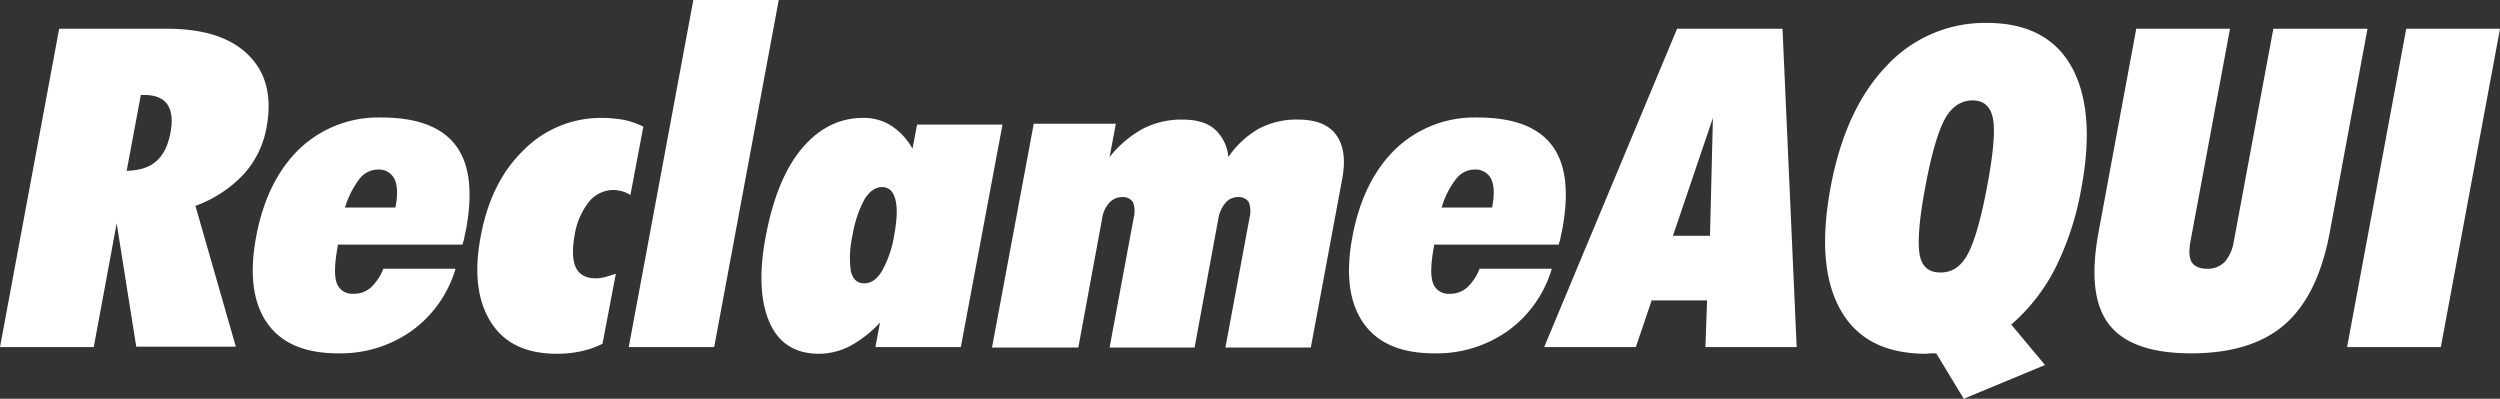
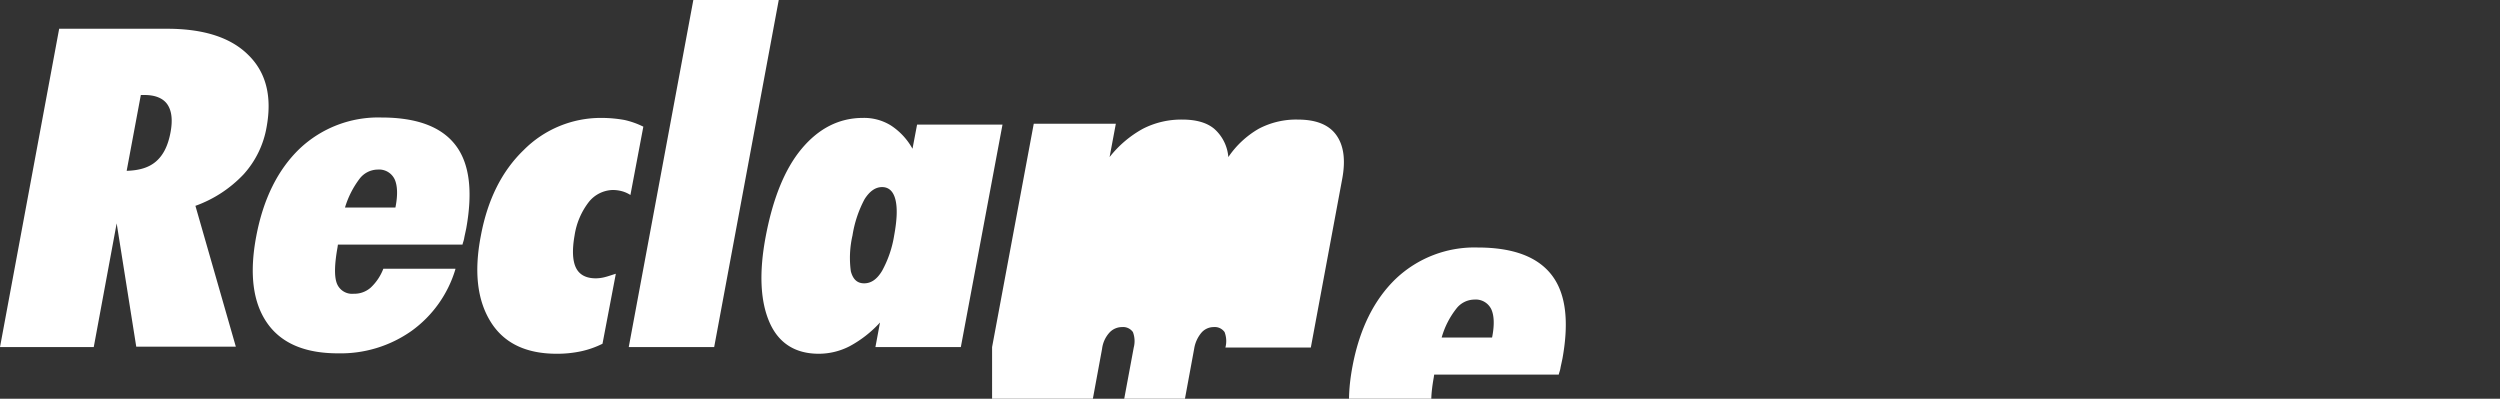
<svg xmlns="http://www.w3.org/2000/svg" id="layer" viewBox="0 0 600 95.7">
  <rect x="0" y="0" width="600" height="95.7" fill="#333333" stroke="none" />
-   <path d="M60.2,300.5l-3.4,18.2c3.1-.1,5.4-.8,7.1-2.3s2.8-3.7,3.4-6.8.3-5.3-.7-6.8-2.9-2.3-5.5-2.3ZM26.4,361l14.2-76.4H66.5q13.2,0,19.5,6.3c4.3,4.2,5.7,10,4.4,17.2a22.6,22.6,0,0,1-5.5,11.4,29.69,29.69,0,0,1-11.6,7.6L83,360.9H59.1l-4.7-29.6L48.9,361Zm82.8-33.5h12.1c.6-3,.5-5.3-.2-6.8a4.14,4.14,0,0,0-4.1-2.3,5.54,5.54,0,0,0-4.3,2.2,21.92,21.92,0,0,0-3.5,6.9m26.5,14.8a28.12,28.12,0,0,1-10.5,14.8,29.49,29.49,0,0,1-17.7,5.4c-7.9,0-13.6-2.4-17-7.3s-4.3-11.8-2.6-20.8,5.2-16,10.4-21a27.42,27.42,0,0,1,19.6-7.5c8.5,0,14.4,2.2,17.8,6.6s4.2,11.1,2.6,20c-.2,1-.4,1.8-.5,2.4s-.3,1-.4,1.5H107.5l-.1.7c-.7,3.9-.8,6.8-.2,8.5a3.92,3.92,0,0,0,4.1,2.6,5.92,5.92,0,0,0,4.1-1.5,12.17,12.17,0,0,0,3-4.5h17.3m35.3,18a22.05,22.05,0,0,1-5.1,1.8,27.42,27.42,0,0,1-5.9.6c-7.3,0-12.6-2.5-15.8-7.6s-4.1-11.9-2.4-20.7c1.6-8.6,5-15.5,10.3-20.6a26.08,26.08,0,0,1,18.7-7.7,31.21,31.21,0,0,1,5.5.5,19.9,19.9,0,0,1,4.5,1.6l-3.1,16.4a7.22,7.22,0,0,0-2-.9,8.52,8.52,0,0,0-2.3-.3,7.6,7.6,0,0,0-5.7,2.9,17.33,17.33,0,0,0-3.4,8c-.6,3.4-.5,6,.3,7.7s2.4,2.6,4.8,2.6a8.92,8.92,0,0,0,2.2-.3c.8-.2,1.6-.5,2.6-.8L171,360.2m6.3.8,15.5-83.3h20.5L197.8,361H177.3M231,334.2a23.94,23.94,0,0,0-.4,8.6c.5,1.9,1.5,2.9,3.2,2.9s3.1-1,4.3-3a26.12,26.12,0,0,0,2.9-8.5c.7-3.8.8-6.6.3-8.6s-1.6-3-3.2-3-3,1-4.2,2.9a27.51,27.51,0,0,0-2.9,8.7m5.5,26.8,1.1-5.9a27.48,27.48,0,0,1-7.3,5.7,16.16,16.16,0,0,1-7.4,1.8c-5.6,0-9.6-2.5-11.8-7.5s-2.6-11.9-.9-20.8,4.5-16,8.6-20.9,9-7.4,14.7-7.4a12.2,12.2,0,0,1,6.7,1.8,15.78,15.78,0,0,1,5.2,5.6l1.1-5.8H267L257,361H236.5m28,0,10-53.6h19.7l-1.5,8a26.18,26.18,0,0,1,8-6.8,20.14,20.14,0,0,1,9.5-2.2c3.2,0,5.8.7,7.6,2.2a10.1,10.1,0,0,1,3.4,6.8,22.17,22.17,0,0,1,7.3-6.8,19.2,19.2,0,0,1,9.4-2.2c4.3,0,7.4,1.2,9.2,3.7s2.3,6,1.4,10.7L341,361.1H320.5l5.8-31.2a6.09,6.09,0,0,0-.2-3.7,2.86,2.86,0,0,0-2.6-1.2,3.89,3.89,0,0,0-3,1.4,7.88,7.88,0,0,0-1.7,3.8l-5.7,30.9H292.7l5.8-31.2a6.09,6.09,0,0,0-.2-3.7,2.86,2.86,0,0,0-2.6-1.2,4.1,4.1,0,0,0-3.1,1.4,7.05,7.05,0,0,0-1.7,3.8l-5.7,30.9H264.5m107.9-33.6h12.1c.6-3,.5-5.3-.2-6.8a4.14,4.14,0,0,0-4.1-2.3,5.54,5.54,0,0,0-4.3,2.2,20,20,0,0,0-3.5,6.9m26.4,14.8a28.12,28.12,0,0,1-10.5,14.8,29.49,29.49,0,0,1-17.7,5.4c-7.9,0-13.6-2.4-17-7.3s-4.3-11.8-2.6-20.8,5.2-16,10.4-21a27.42,27.42,0,0,1,19.6-7.5c8.5,0,14.4,2.2,17.8,6.6s4.2,11.1,2.6,20c-.2,1-.4,1.8-.5,2.4s-.3,1-.4,1.5H370.6l-.1.7c-.7,3.9-.8,6.8-.2,8.5a3.92,3.92,0,0,0,4.1,2.6,5.92,5.92,0,0,0,4.1-1.5,12.17,12.17,0,0,0,3-4.5h17.3" transform="translate(-26.4 -277.7)" style="fill:#fff" />
-   <path d="M427.9,334.3h8.9l.7-28.3ZM397,361l31.9-76.4h25.3l3.4,76.4H435.7l.4-11.2H422.8L419,361Zm91.5-38.6c-1.5,7.9-1.9,13.3-1.4,16.3s2.2,4.4,5,4.4,4.9-1.4,6.5-4.3,3.2-8.3,4.7-16.3,2-13.5,1.4-16.4-2.2-4.3-4.9-4.3-5,1.5-6.6,4.4-3.2,8.2-4.7,16.2m9.2,51-6.6-10.9h-1.2c-.5,0-.9.1-1.2.1-9.7,0-16.5-3.4-20.5-10.4s-4.8-16.7-2.5-29.3,6.8-22.4,13.4-29.3a32.15,32.15,0,0,1,24.2-10.4c9.5,0,16.3,3.5,20.2,10.4s4.8,16.7,2.4,29.4a69.51,69.51,0,0,1-6.2,19,44.88,44.88,0,0,1-10.6,13.6l8.1,9.7-19.5,8.1M530,333.7l9.1-49.1h22.5l-9.5,51.1c-.4,2.2-.3,3.9.3,4.9s1.9,1.6,3.6,1.6a5.73,5.73,0,0,0,4.3-1.6,9.72,9.72,0,0,0,2.2-4.9l9.5-51.1h22.6l-9.1,49.1q-2.85,15-10.8,21.9c-5.3,4.6-12.8,6.9-22.4,6.9s-16.1-2.3-19.7-6.9-4.4-11.9-2.6-21.9M589.7,361l14.2-76.4h22.5L612.2,361H589.7" transform="translate(-26.4 -277.7)" style="fill:#fff" />
+   <path d="M60.2,300.5l-3.4,18.2c3.1-.1,5.4-.8,7.1-2.3s2.8-3.7,3.4-6.8.3-5.3-.7-6.8-2.9-2.3-5.5-2.3ZM26.4,361l14.2-76.4H66.5q13.2,0,19.5,6.3c4.3,4.2,5.7,10,4.4,17.2a22.6,22.6,0,0,1-5.5,11.4,29.69,29.69,0,0,1-11.6,7.6L83,360.9H59.1l-4.7-29.6L48.9,361Zm82.8-33.5h12.1c.6-3,.5-5.3-.2-6.8a4.14,4.14,0,0,0-4.1-2.3,5.54,5.54,0,0,0-4.3,2.2,21.92,21.92,0,0,0-3.5,6.9m26.5,14.8a28.12,28.12,0,0,1-10.5,14.8,29.49,29.49,0,0,1-17.7,5.4c-7.9,0-13.6-2.4-17-7.3s-4.3-11.8-2.6-20.8,5.2-16,10.4-21a27.42,27.42,0,0,1,19.6-7.5c8.5,0,14.4,2.2,17.8,6.6s4.2,11.1,2.6,20c-.2,1-.4,1.8-.5,2.4s-.3,1-.4,1.5H107.5l-.1.7c-.7,3.9-.8,6.8-.2,8.5a3.92,3.92,0,0,0,4.1,2.6,5.92,5.92,0,0,0,4.1-1.5,12.17,12.17,0,0,0,3-4.5h17.3m35.3,18a22.05,22.05,0,0,1-5.1,1.8,27.42,27.42,0,0,1-5.9.6c-7.3,0-12.6-2.5-15.8-7.6s-4.1-11.9-2.4-20.7c1.6-8.6,5-15.5,10.3-20.6a26.08,26.08,0,0,1,18.7-7.7,31.21,31.21,0,0,1,5.5.5,19.9,19.9,0,0,1,4.5,1.6l-3.1,16.4a7.22,7.22,0,0,0-2-.9,8.52,8.52,0,0,0-2.3-.3,7.6,7.6,0,0,0-5.7,2.9,17.33,17.33,0,0,0-3.4,8c-.6,3.4-.5,6,.3,7.7s2.4,2.6,4.8,2.6a8.92,8.92,0,0,0,2.2-.3c.8-.2,1.6-.5,2.6-.8L171,360.2m6.3.8,15.5-83.3h20.5L197.8,361H177.3M231,334.2a23.94,23.94,0,0,0-.4,8.6c.5,1.9,1.5,2.9,3.2,2.9s3.1-1,4.3-3a26.12,26.12,0,0,0,2.9-8.5c.7-3.8.8-6.6.3-8.6s-1.6-3-3.2-3-3,1-4.2,2.9a27.51,27.51,0,0,0-2.9,8.7m5.5,26.8,1.1-5.9a27.48,27.48,0,0,1-7.3,5.7,16.16,16.16,0,0,1-7.4,1.8c-5.6,0-9.6-2.5-11.8-7.5s-2.6-11.9-.9-20.8,4.5-16,8.6-20.9,9-7.4,14.7-7.4a12.2,12.2,0,0,1,6.7,1.8,15.78,15.78,0,0,1,5.2,5.6l1.1-5.8H267L257,361H236.5m28,0,10-53.6h19.7l-1.5,8a26.18,26.18,0,0,1,8-6.8,20.14,20.14,0,0,1,9.5-2.2c3.2,0,5.8.7,7.6,2.2a10.1,10.1,0,0,1,3.4,6.8,22.17,22.17,0,0,1,7.3-6.8,19.2,19.2,0,0,1,9.4-2.2c4.3,0,7.4,1.2,9.2,3.7s2.3,6,1.4,10.7L341,361.1H320.5a6.09,6.09,0,0,0-.2-3.7,2.86,2.86,0,0,0-2.6-1.2,3.89,3.89,0,0,0-3,1.4,7.88,7.88,0,0,0-1.7,3.8l-5.7,30.9H292.7l5.8-31.2a6.09,6.09,0,0,0-.2-3.7,2.86,2.86,0,0,0-2.6-1.2,4.1,4.1,0,0,0-3.1,1.4,7.05,7.05,0,0,0-1.7,3.8l-5.7,30.9H264.5m107.9-33.6h12.1c.6-3,.5-5.3-.2-6.8a4.14,4.14,0,0,0-4.1-2.3,5.54,5.54,0,0,0-4.3,2.2,20,20,0,0,0-3.5,6.9m26.4,14.8a28.12,28.12,0,0,1-10.5,14.8,29.49,29.49,0,0,1-17.7,5.4c-7.9,0-13.6-2.4-17-7.3s-4.3-11.8-2.6-20.8,5.2-16,10.4-21a27.42,27.42,0,0,1,19.6-7.5c8.5,0,14.4,2.2,17.8,6.6s4.2,11.1,2.6,20c-.2,1-.4,1.8-.5,2.4s-.3,1-.4,1.5H370.6l-.1.7c-.7,3.9-.8,6.8-.2,8.5a3.92,3.92,0,0,0,4.1,2.6,5.92,5.92,0,0,0,4.1-1.5,12.17,12.17,0,0,0,3-4.5h17.3" transform="translate(-26.4 -277.7)" style="fill:#fff" />
</svg>